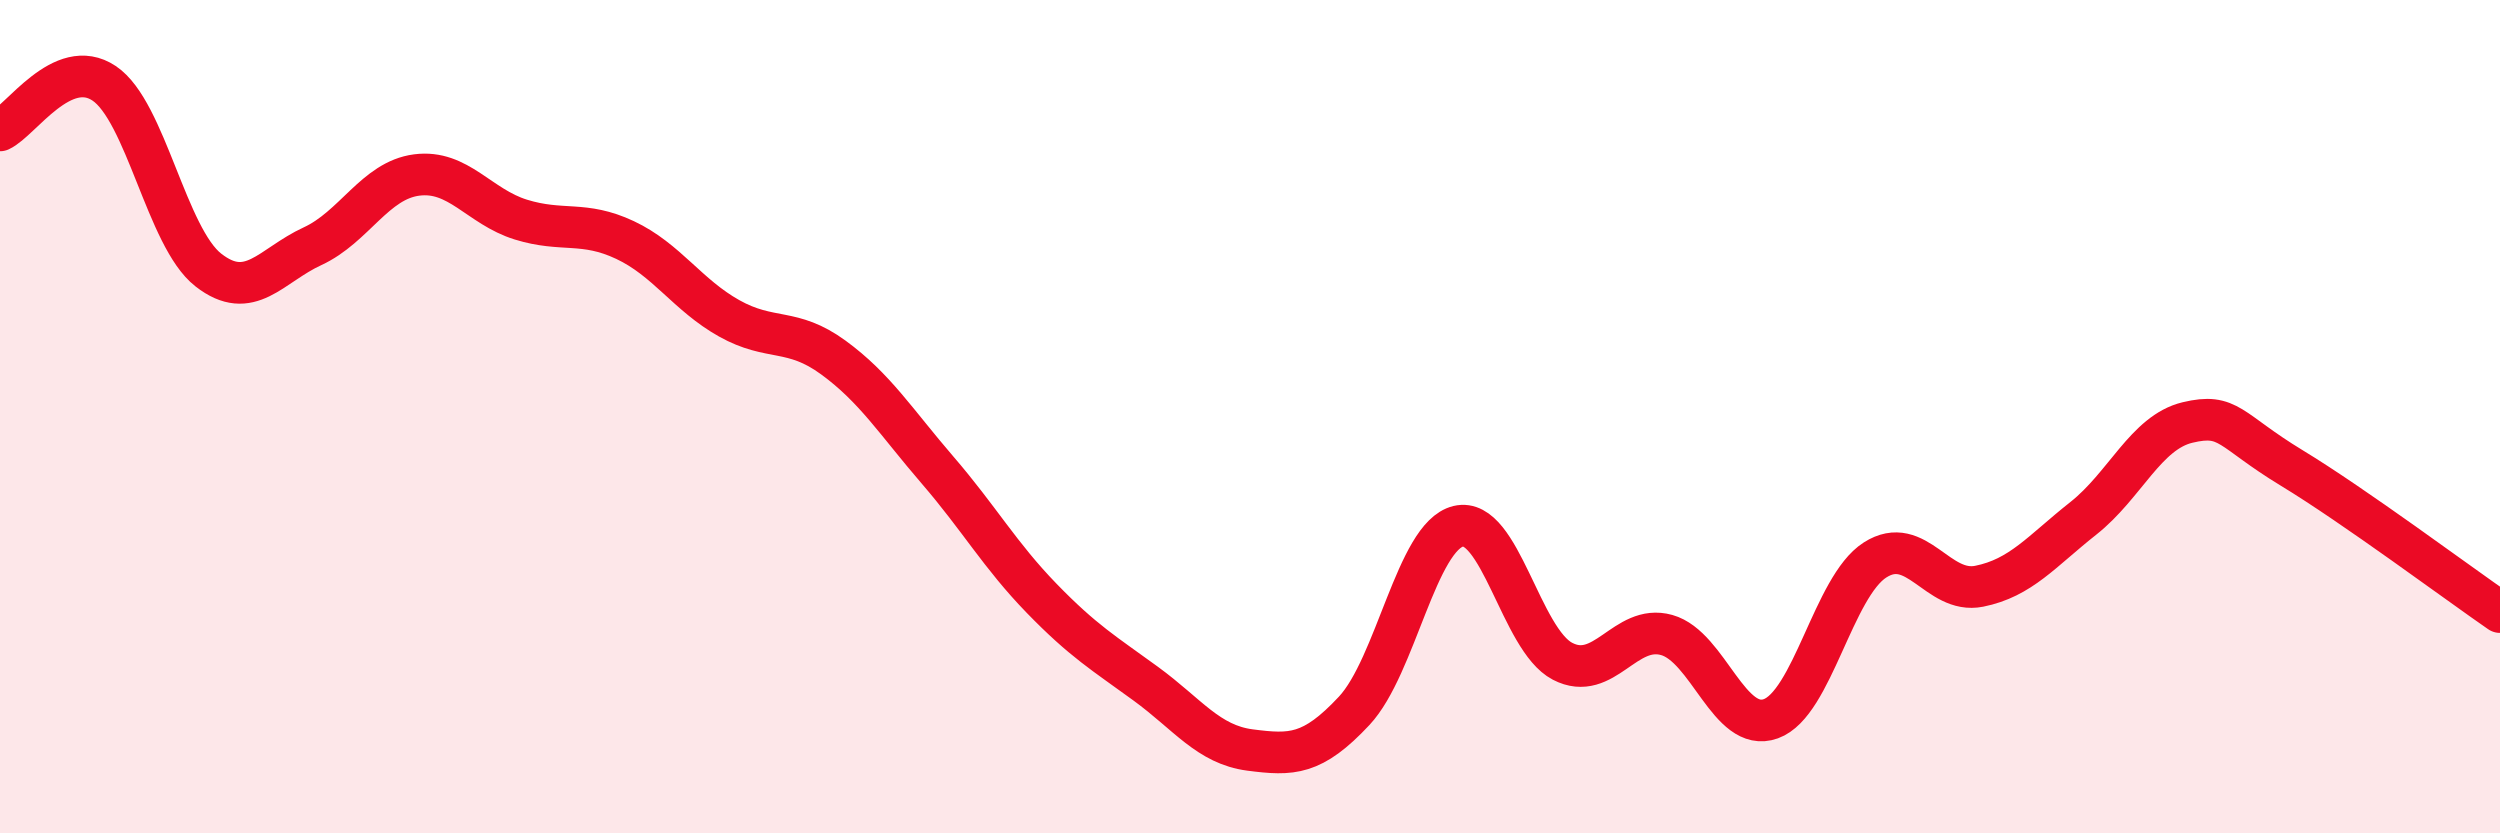
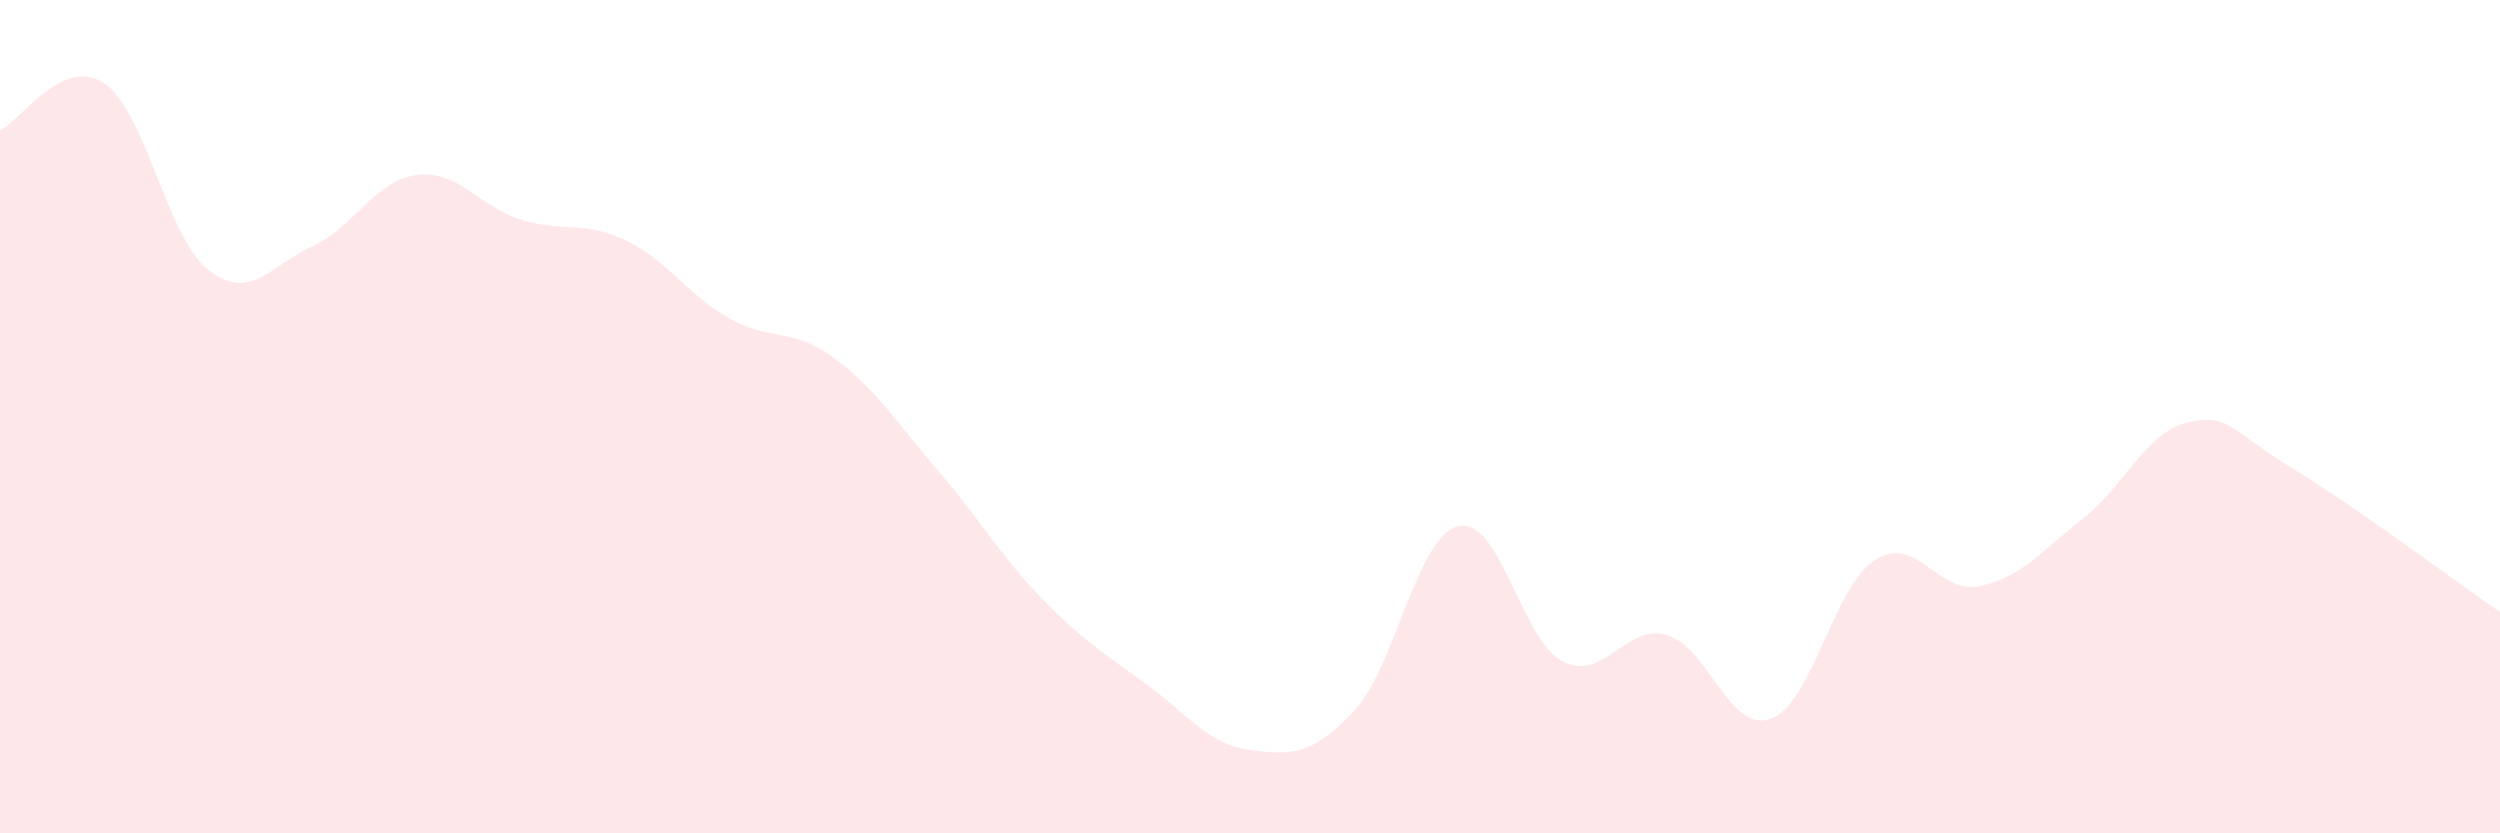
<svg xmlns="http://www.w3.org/2000/svg" width="60" height="20" viewBox="0 0 60 20">
  <path d="M 0,3.13 C 0.5,2.9 1.5,1.33 2.5,2 C 3.5,2.67 4,5.7 5,6.48 C 6,7.26 6.5,6.37 7.5,5.91 C 8.5,5.45 9,4.33 10,4.2 C 11,4.07 11.5,4.96 12.5,5.27 C 13.5,5.58 14,5.29 15,5.76 C 16,6.23 16.5,7.08 17.5,7.64 C 18.5,8.2 19,7.85 20,8.58 C 21,9.31 21.5,10.12 22.5,11.28 C 23.5,12.44 24,13.33 25,14.36 C 26,15.39 26.5,15.68 27.5,16.41 C 28.5,17.14 29,17.87 30,18 C 31,18.13 31.5,18.13 32.5,17.06 C 33.5,15.99 34,12.87 35,12.63 C 36,12.39 36.5,15.35 37.5,15.87 C 38.5,16.39 39,14.96 40,15.24 C 41,15.52 41.5,17.61 42.5,17.25 C 43.5,16.89 44,14.08 45,13.44 C 46,12.8 46.5,14.27 47.5,14.07 C 48.5,13.87 49,13.23 50,12.44 C 51,11.65 51.5,10.38 52.5,10.14 C 53.5,9.9 53.5,10.32 55,11.23 C 56.5,12.14 59,14 60,14.69L60 20L0 20Z" fill="#EB0A25" opacity="0.1" stroke-linecap="round" stroke-linejoin="round" />
-   <path d="M 0,3.13 C 0.5,2.9 1.5,1.33 2.5,2 C 3.5,2.67 4,5.7 5,6.48 C 6,7.26 6.5,6.37 7.5,5.91 C 8.5,5.45 9,4.33 10,4.2 C 11,4.07 11.5,4.96 12.5,5.27 C 13.5,5.58 14,5.29 15,5.76 C 16,6.23 16.5,7.08 17.5,7.64 C 18.5,8.2 19,7.85 20,8.58 C 21,9.31 21.5,10.12 22.5,11.28 C 23.5,12.44 24,13.33 25,14.36 C 26,15.39 26.5,15.68 27.5,16.41 C 28.5,17.14 29,17.87 30,18 C 31,18.13 31.5,18.13 32.5,17.06 C 33.5,15.99 34,12.87 35,12.63 C 36,12.39 36.5,15.35 37.5,15.87 C 38.5,16.39 39,14.96 40,15.24 C 41,15.52 41.5,17.61 42.5,17.25 C 43.5,16.89 44,14.08 45,13.44 C 46,12.8 46.5,14.27 47.5,14.07 C 48.5,13.87 49,13.23 50,12.44 C 51,11.65 51.5,10.38 52.5,10.14 C 53.5,9.9 53.5,10.32 55,11.23 C 56.5,12.14 59,14 60,14.69" stroke="#EB0A25" stroke-width="1" fill="none" stroke-linecap="round" stroke-linejoin="round" />
</svg>